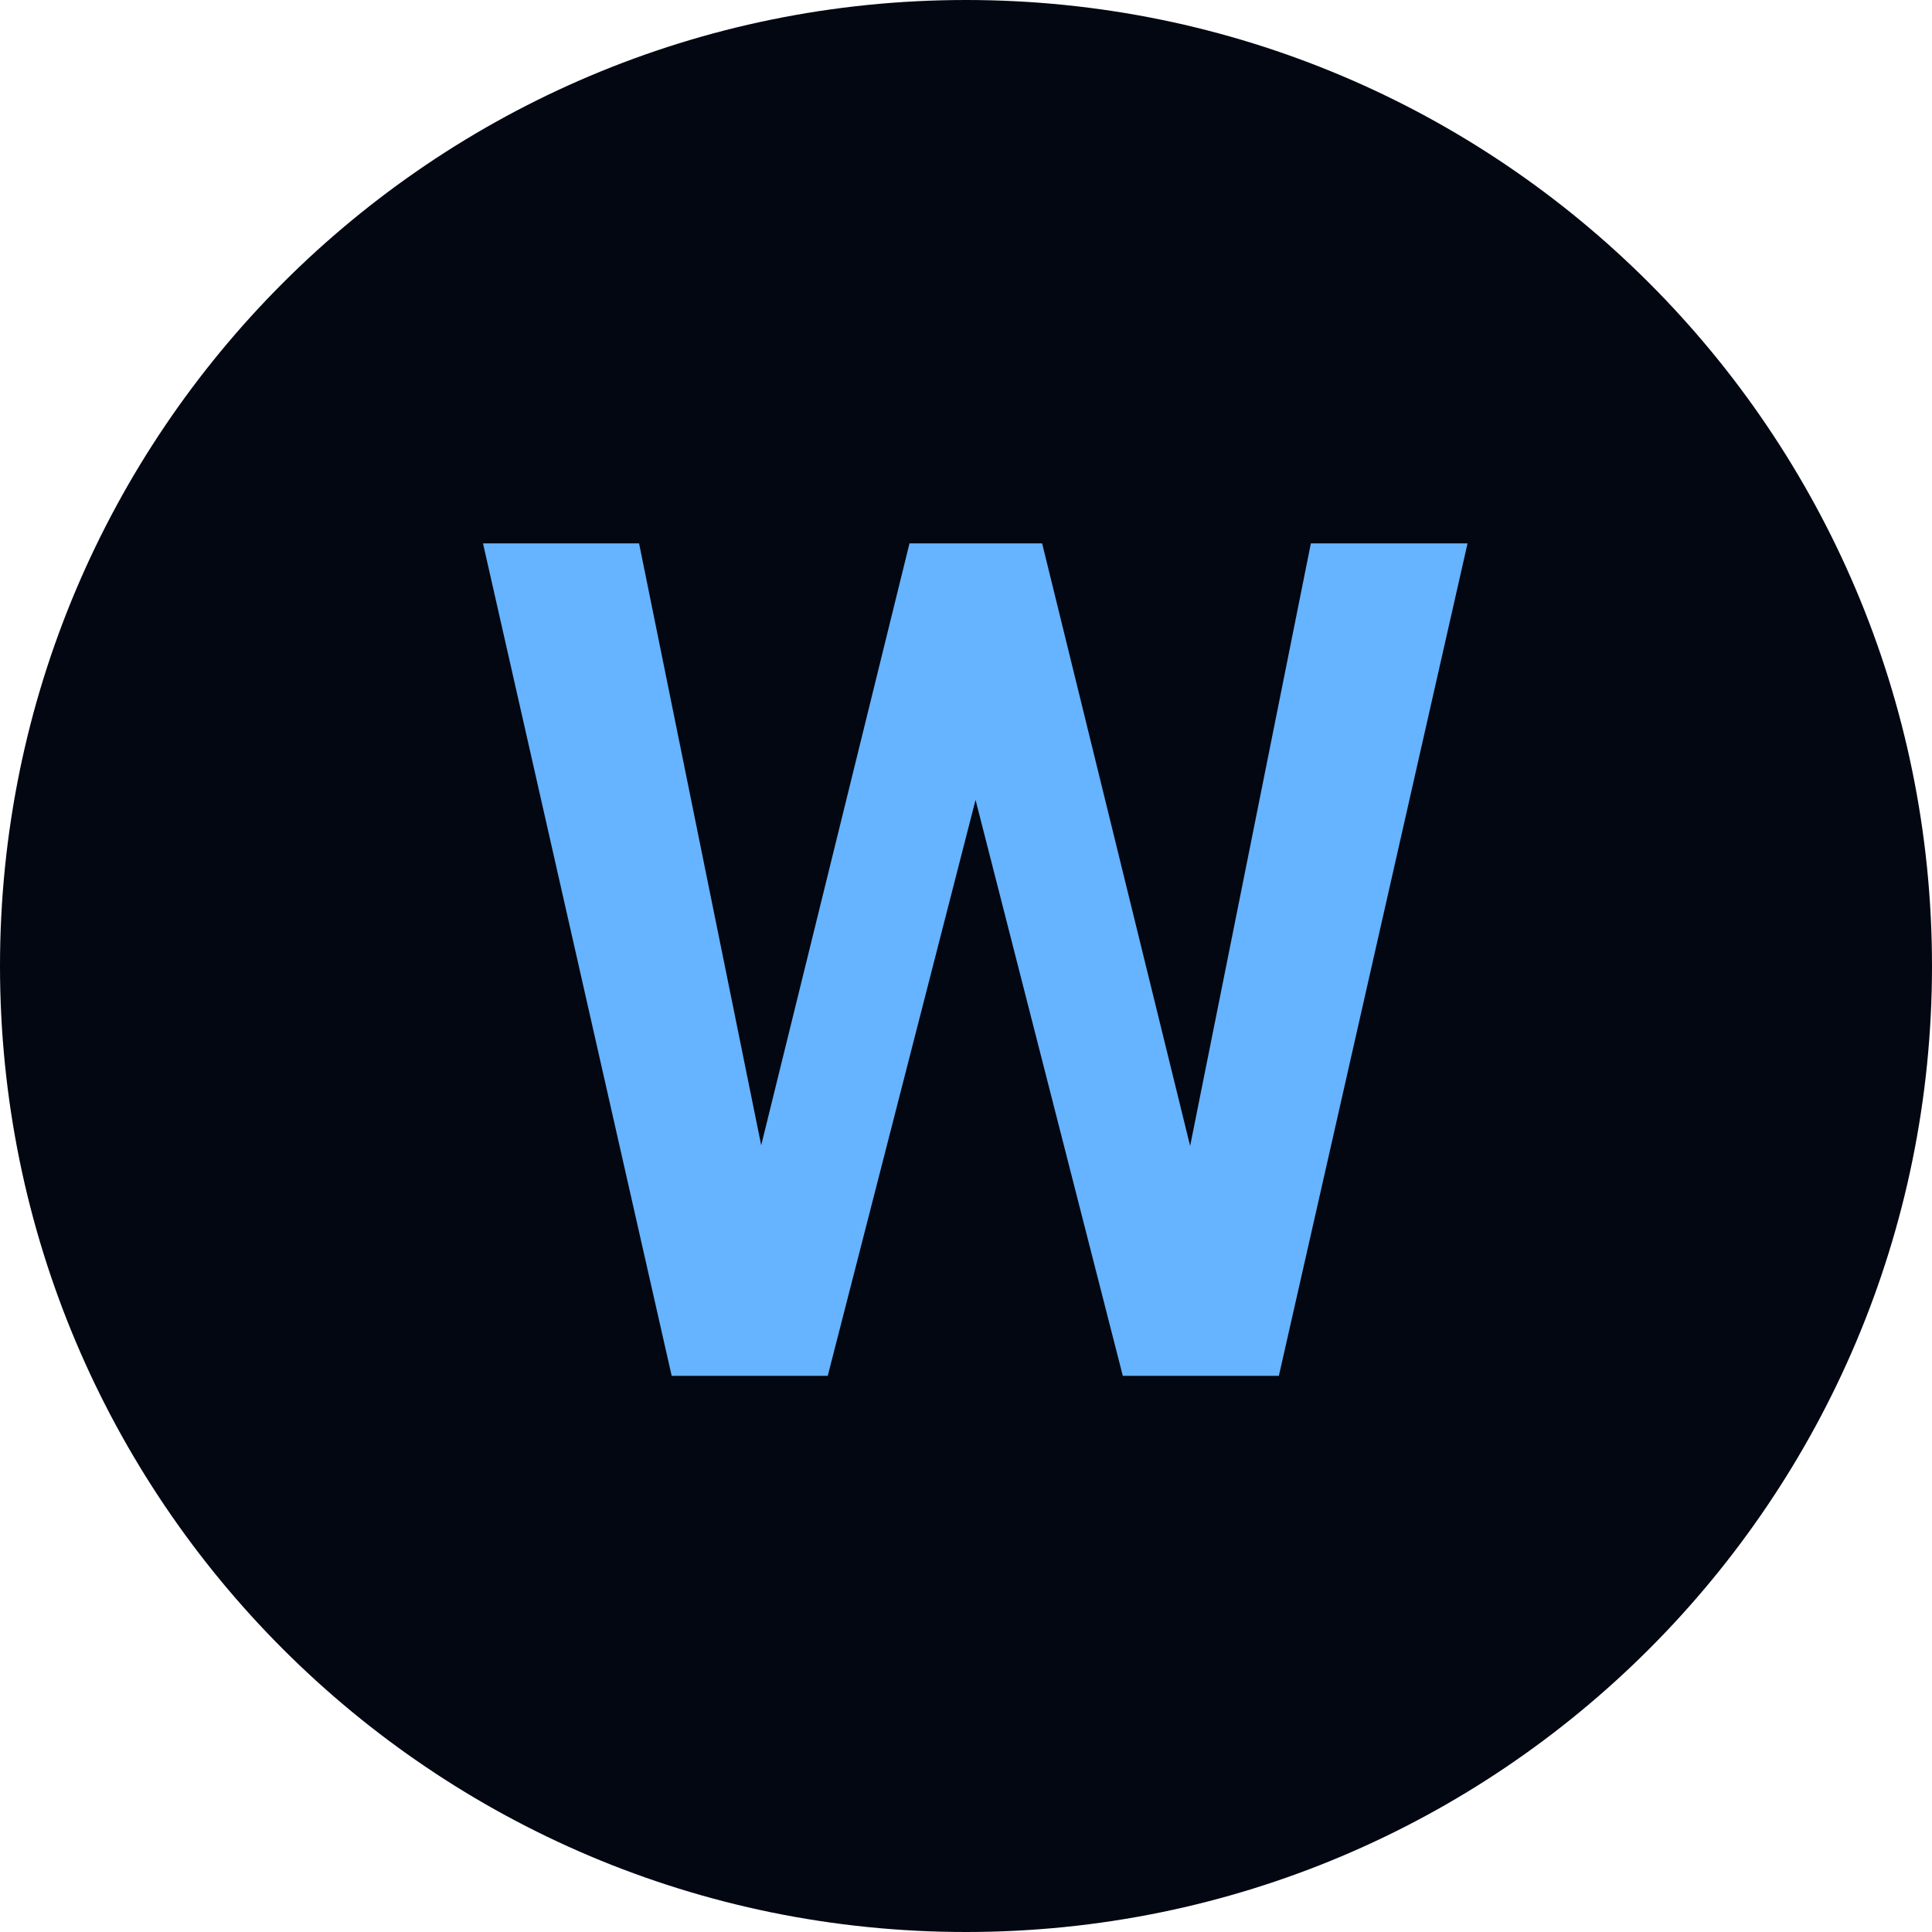
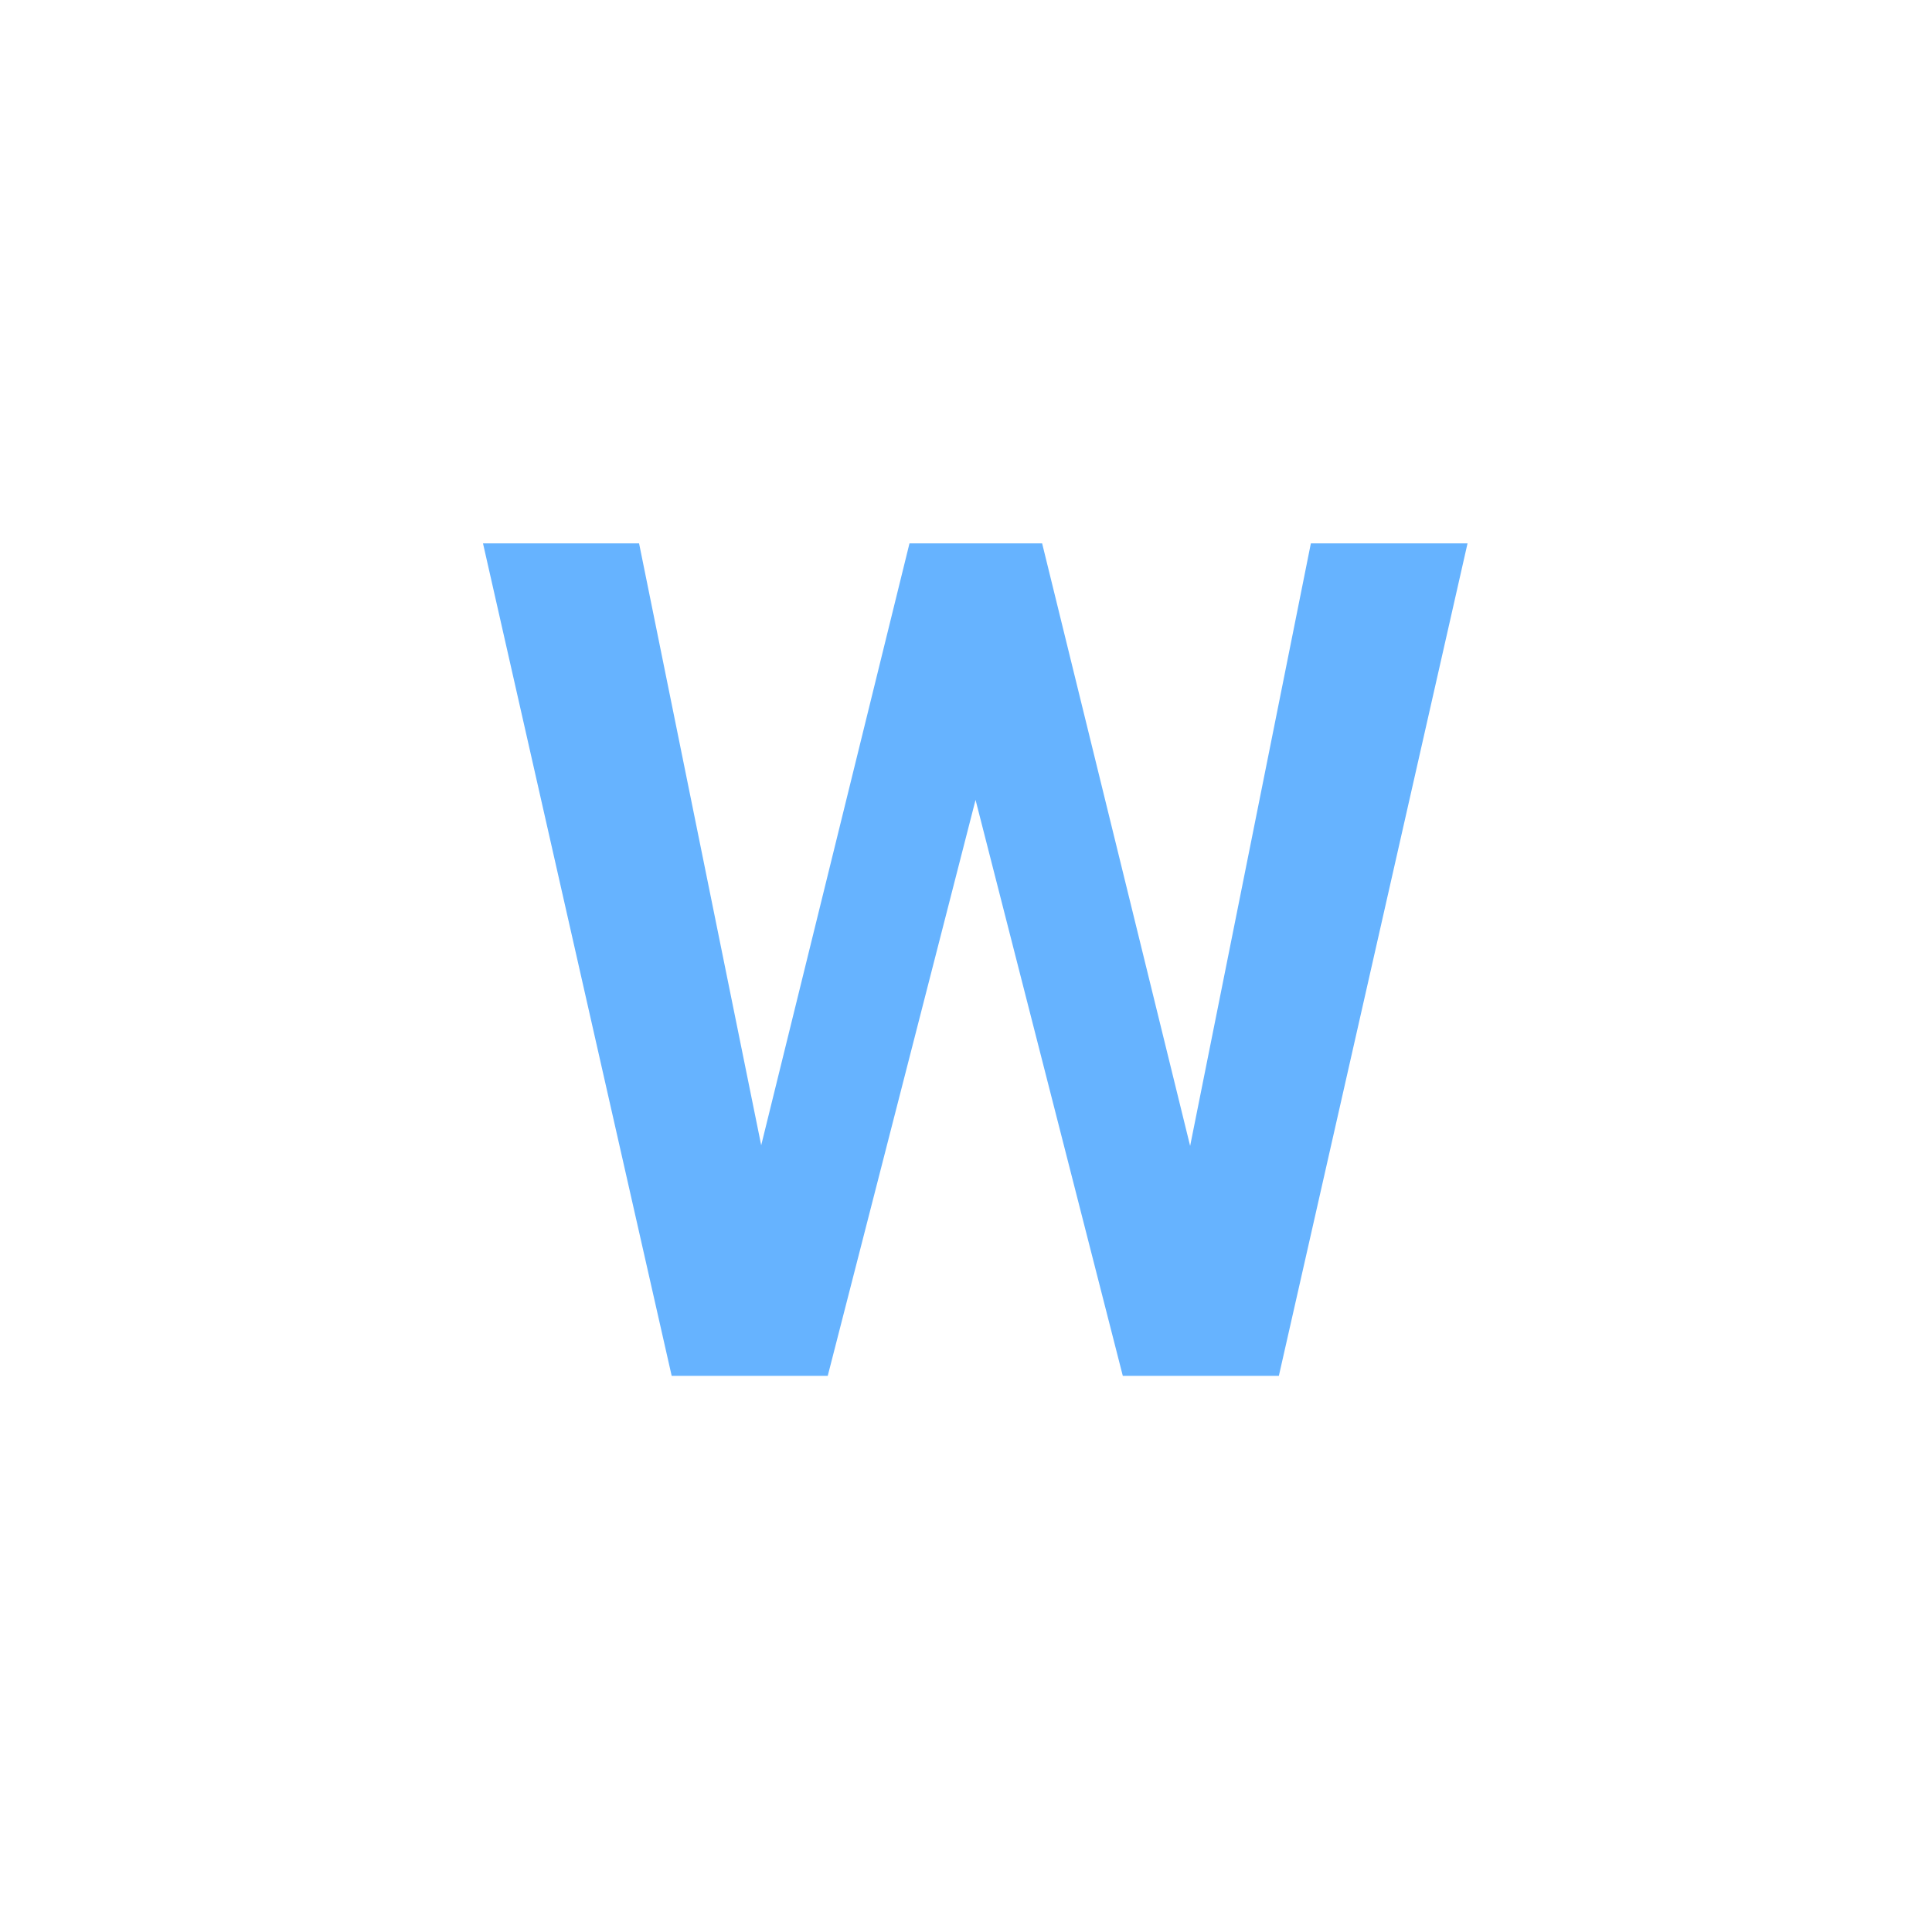
<svg xmlns="http://www.w3.org/2000/svg" width="32" height="32" viewBox="0 0 32 32">
-   <path d="M32 16c0 8.837-7.163 16-16 16S0 24.837 0 16 7.163 0 16 0s16 7.163 16 16Z" fill="#030712" />
  <path d="M12.318 20.146 15.064 9h1.487l.095 2.348-2.936 11.44h-1.572l.18-2.642ZM10.585 9l2.254 11.108v2.68h-1.714L8 9h2.585Zm8.911 11.06L21.712 9h2.595l-3.125 13.788h-1.714l.028-2.727ZM17.261 9l2.747 11.184.16 2.604h-1.571L15.67 11.339 15.785 9h1.477Z" fill="#66B3FF" />
</svg>